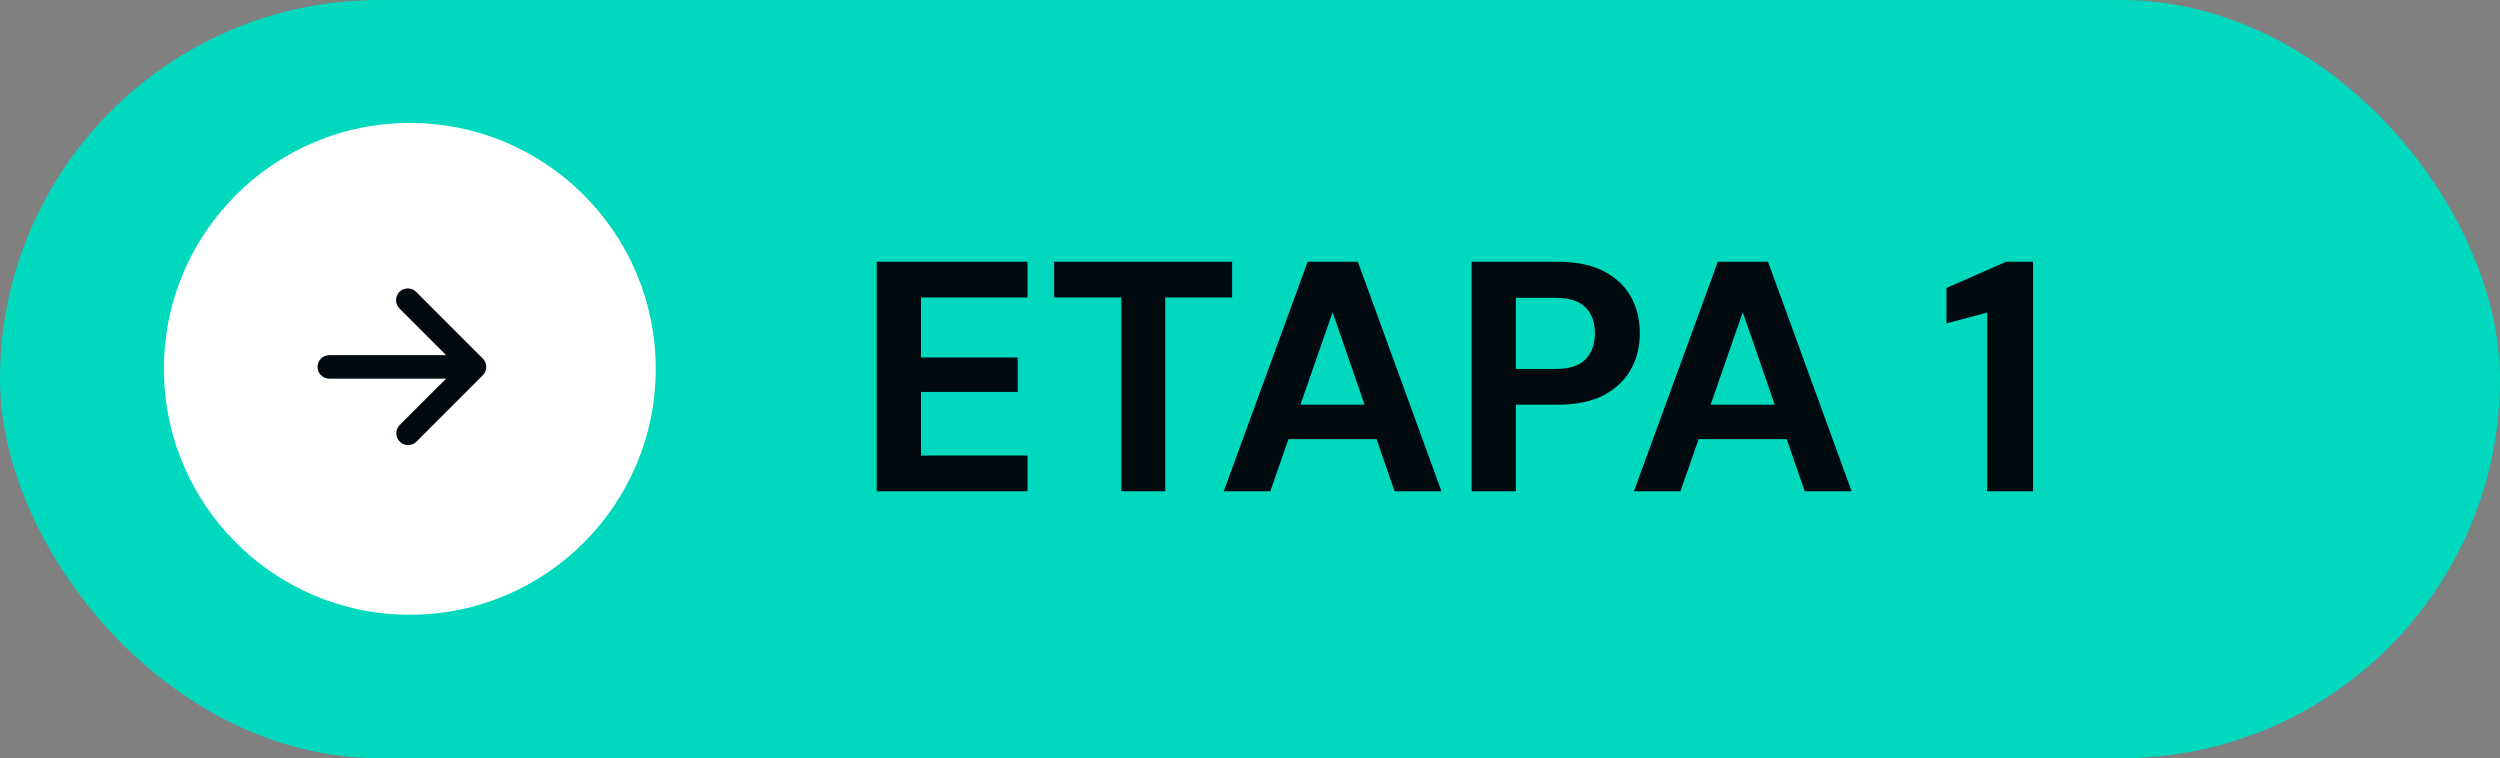
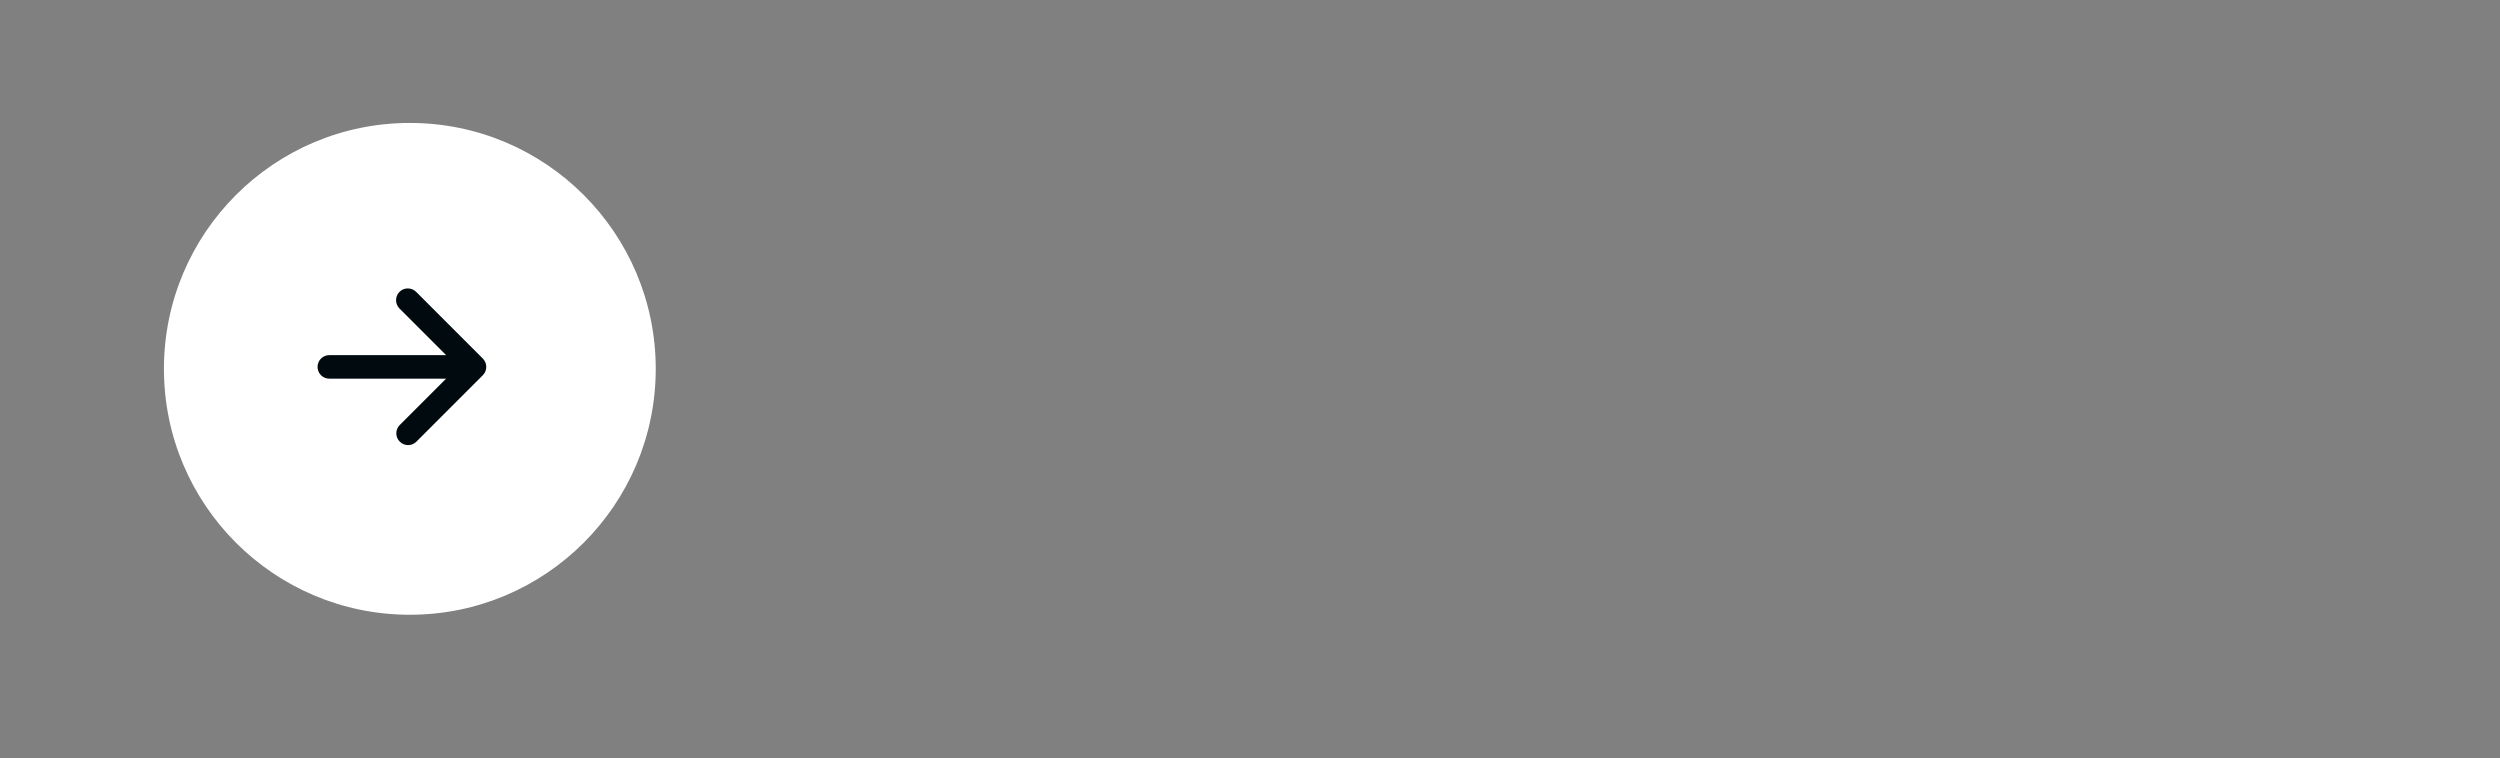
<svg xmlns="http://www.w3.org/2000/svg" width="122" height="37" viewBox="0 0 122 37" fill="none">
  <rect x="0" y="0" width="122" height="37" fill="#808080" stroke="none" />
-   <rect width="122" height="37" rx="18.5" fill="#00D9BD" />
  <path d="M20 6H20C13.373 6 8 11.373 8 18V18C8 24.627 13.373 30 20 30H20C26.627 30 32 24.627 32 18V18C32 11.373 26.627 6 20 6Z" fill="white" />
  <path d="M19.495 14.243C19.602 14.135 19.748 14.075 19.901 14.075C20.053 14.075 20.199 14.135 20.307 14.243L23.562 17.498C23.67 17.606 23.73 17.752 23.73 17.904C23.73 18.057 23.67 18.203 23.562 18.311L20.307 21.566C20.198 21.668 20.054 21.723 19.905 21.721C19.756 21.718 19.614 21.658 19.509 21.552C19.403 21.447 19.343 21.305 19.34 21.156C19.338 21.007 19.393 20.863 19.495 20.754L21.77 18.479H16.071C15.918 18.479 15.772 18.419 15.664 18.311C15.557 18.203 15.496 18.057 15.496 17.904C15.496 17.752 15.557 17.606 15.664 17.498C15.772 17.391 15.918 17.33 16.071 17.33H21.77L19.495 15.055C19.387 14.947 19.327 14.801 19.327 14.649C19.327 14.497 19.387 14.351 19.495 14.243Z" fill="#000A0F" />
-   <path d="M42.784 23.973V12.773H50.144V14.517H44.944V17.445H49.664V19.125H44.944V22.229H50.144V23.973H42.784ZM54.72 23.973V14.517H51.44V12.773H60.128V14.517H56.864V23.973H54.72ZM59.719 23.973L63.815 12.773H66.263L70.343 23.973H68.055L65.031 15.237L61.991 23.973H59.719ZM61.527 21.429L62.103 19.749H67.799L68.359 21.429H61.527ZM71.815 23.973V12.773H76.007C76.914 12.773 77.666 12.927 78.263 13.237C78.86 13.546 79.303 13.962 79.591 14.485C79.879 15.007 80.023 15.605 80.023 16.277C80.023 16.895 79.884 17.466 79.607 17.989C79.33 18.511 78.892 18.938 78.295 19.269C77.698 19.589 76.935 19.749 76.007 19.749H73.975V23.973H71.815ZM73.975 18.005H75.879C76.572 18.005 77.068 17.85 77.367 17.541C77.676 17.221 77.831 16.799 77.831 16.277C77.831 15.722 77.676 15.295 77.367 14.997C77.068 14.687 76.572 14.533 75.879 14.533H73.975V18.005ZM79.735 23.973L83.831 12.773H86.279L90.359 23.973H88.071L85.047 15.237L82.007 23.973H79.735ZM81.543 21.429L82.119 19.749H87.815L88.375 21.429H81.543ZM96.972 23.973V15.253L94.988 15.781V14.053L97.9 12.773H99.212V23.973H96.972Z" fill="#000A0F" />
</svg>